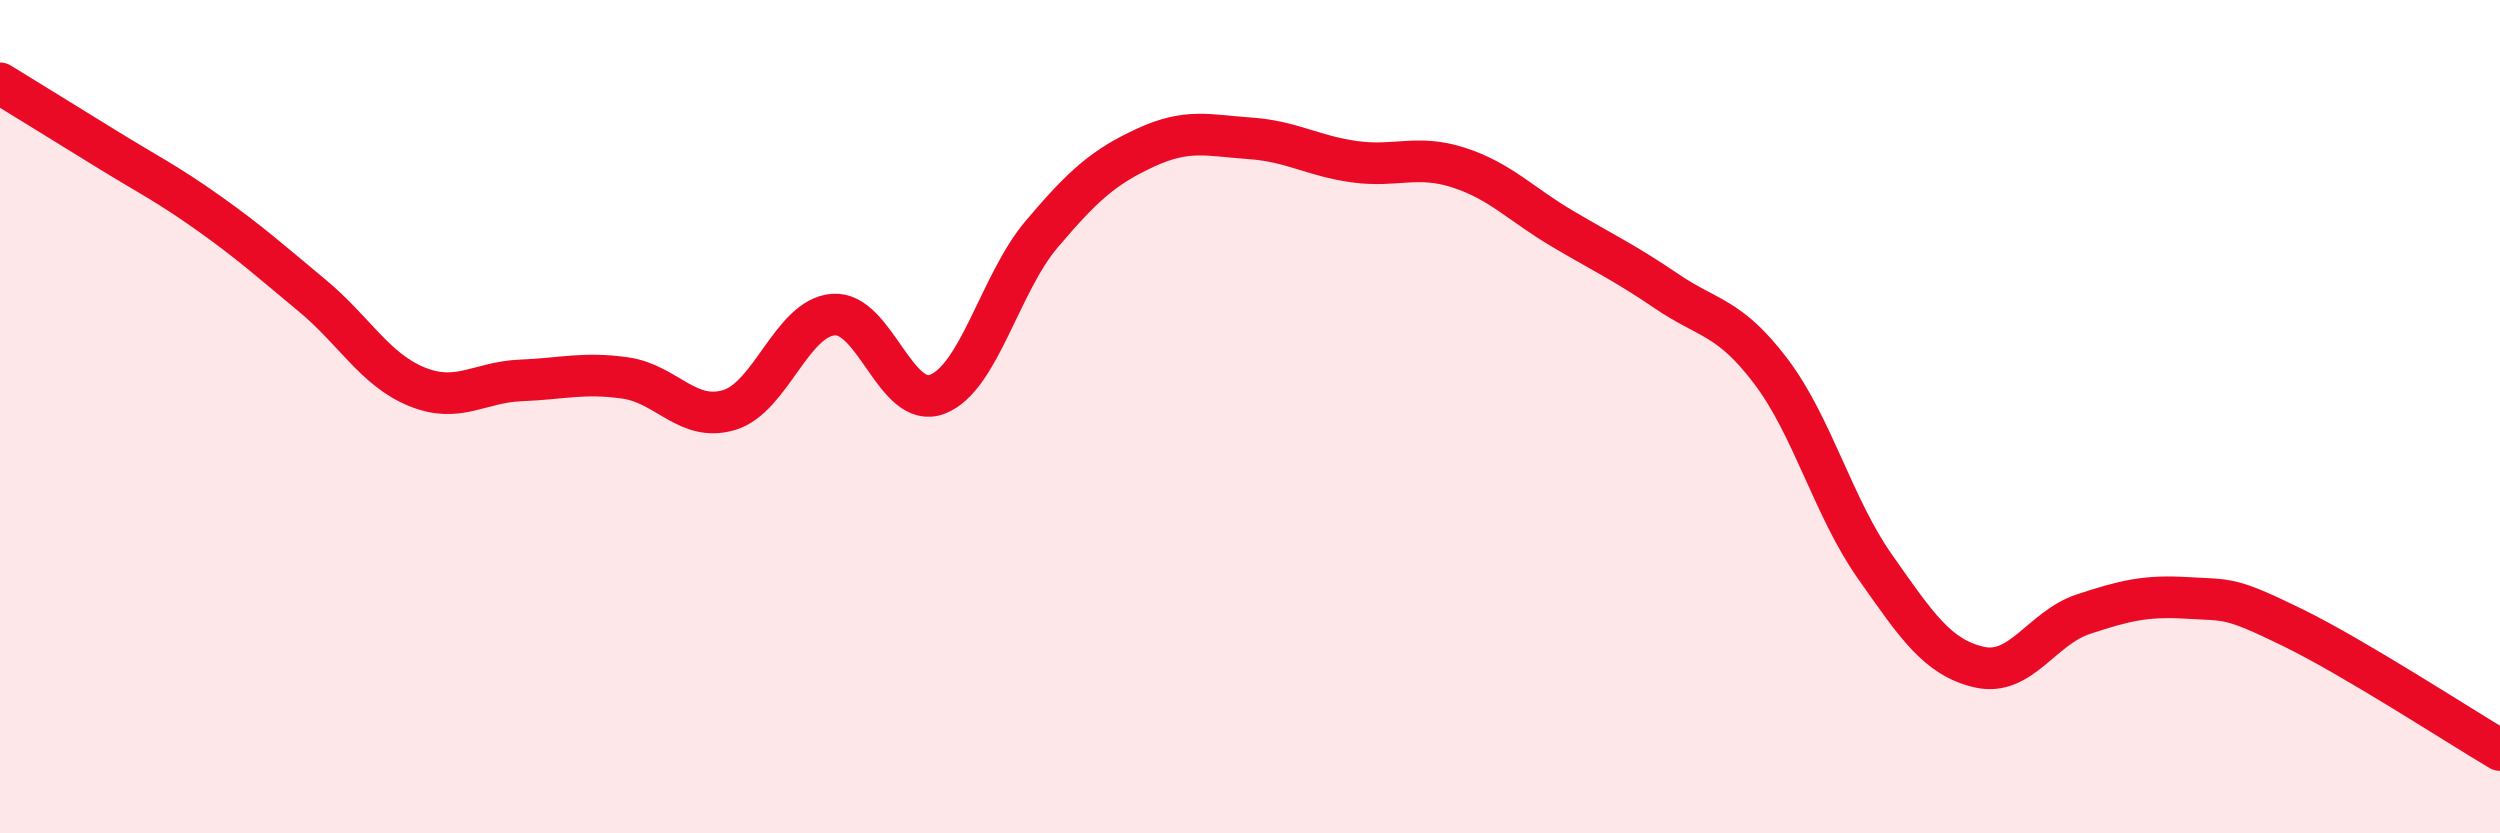
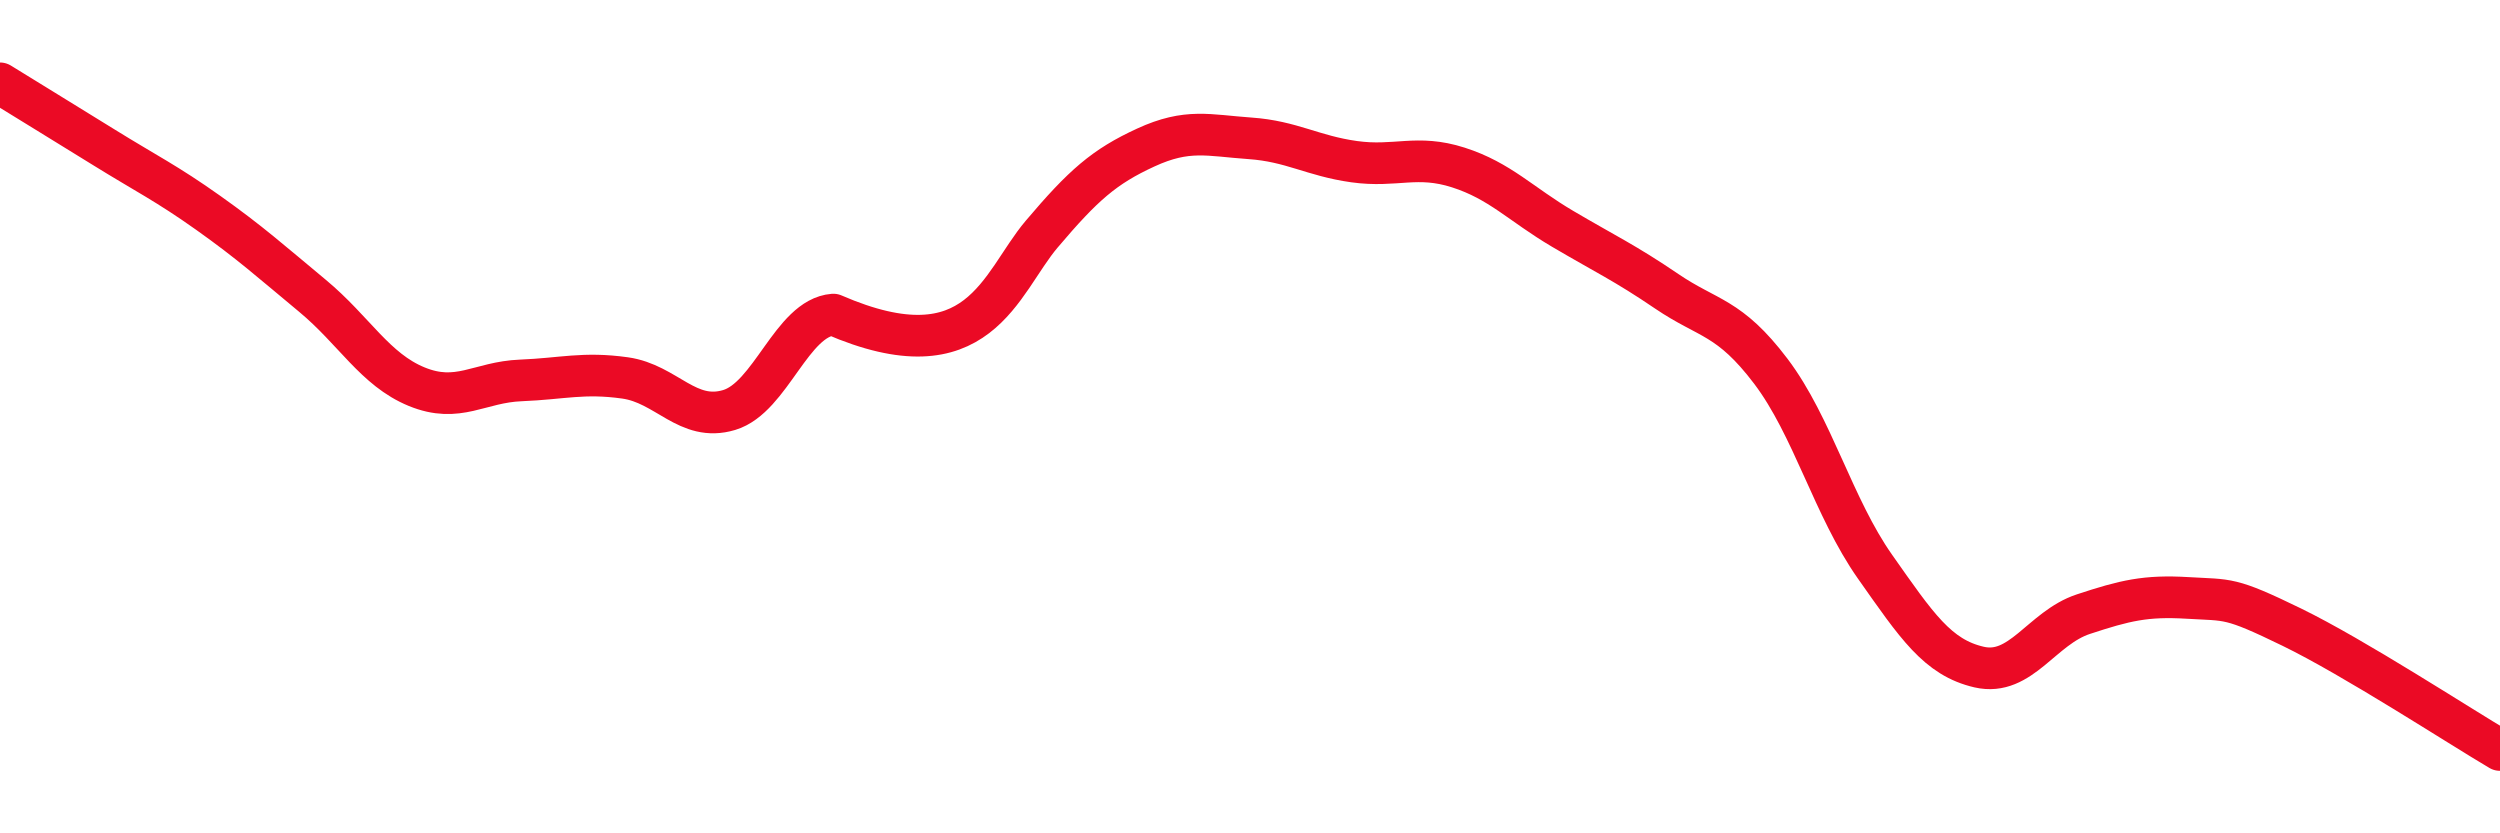
<svg xmlns="http://www.w3.org/2000/svg" width="60" height="20" viewBox="0 0 60 20">
-   <path d="M 0,2 C 0.5,2.31 1.5,2.92 2.5,3.54 C 3.5,4.16 4,4.4 5,5.11 C 6,5.82 6.5,6.27 7.5,7.1 C 8.5,7.93 9,8.87 10,9.28 C 11,9.69 11.5,9.17 12.5,9.13 C 13.5,9.09 14,8.93 15,9.07 C 16,9.21 16.5,10.14 17.5,9.84 C 18.5,9.54 19,7.63 20,7.55 C 21,7.47 21.5,9.85 22.5,9.46 C 23.5,9.07 24,6.8 25,5.62 C 26,4.44 26.5,4 27.5,3.54 C 28.5,3.08 29,3.25 30,3.32 C 31,3.39 31.5,3.74 32.5,3.88 C 33.5,4.02 34,3.7 35,4.02 C 36,4.34 36.5,4.9 37.5,5.49 C 38.5,6.08 39,6.31 40,6.99 C 41,7.67 41.5,7.59 42.5,8.91 C 43.5,10.23 44,12.18 45,13.6 C 46,15.02 46.5,15.78 47.5,16.01 C 48.5,16.24 49,15.07 50,14.74 C 51,14.41 51.5,14.29 52.5,14.35 C 53.5,14.41 53.5,14.32 55,15.05 C 56.5,15.78 59,17.41 60,18L60 20L0 20Z" fill="#EB0A25" opacity="0.1" stroke-linecap="round" stroke-linejoin="round" />
-   <path d="M 0,2 C 0.5,2.31 1.5,2.92 2.5,3.54 C 3.5,4.16 4,4.4 5,5.11 C 6,5.82 6.5,6.27 7.5,7.1 C 8.5,7.93 9,8.87 10,9.28 C 11,9.69 11.5,9.17 12.5,9.13 C 13.5,9.09 14,8.93 15,9.07 C 16,9.21 16.5,10.14 17.5,9.84 C 18.5,9.54 19,7.63 20,7.55 C 21,7.47 21.5,9.85 22.5,9.46 C 23.5,9.07 24,6.8 25,5.62 C 26,4.44 26.5,4 27.5,3.54 C 28.5,3.08 29,3.25 30,3.32 C 31,3.39 31.5,3.74 32.5,3.88 C 33.5,4.02 34,3.7 35,4.02 C 36,4.34 36.5,4.9 37.5,5.49 C 38.5,6.08 39,6.31 40,6.99 C 41,7.67 41.5,7.59 42.5,8.91 C 43.5,10.23 44,12.18 45,13.6 C 46,15.02 46.5,15.78 47.5,16.01 C 48.5,16.24 49,15.07 50,14.74 C 51,14.41 51.5,14.29 52.5,14.35 C 53.5,14.41 53.5,14.32 55,15.05 C 56.5,15.78 59,17.41 60,18" stroke="#EB0A25" stroke-width="1" fill="none" stroke-linecap="round" stroke-linejoin="round" />
+   <path d="M 0,2 C 0.5,2.31 1.5,2.92 2.5,3.54 C 3.5,4.16 4,4.4 5,5.11 C 6,5.82 6.5,6.27 7.5,7.1 C 8.5,7.93 9,8.87 10,9.28 C 11,9.69 11.5,9.17 12.5,9.13 C 13.5,9.09 14,8.93 15,9.07 C 16,9.21 16.5,10.14 17.5,9.84 C 18.5,9.54 19,7.63 20,7.55 C 23.5,9.07 24,6.8 25,5.62 C 26,4.44 26.5,4 27.5,3.54 C 28.5,3.08 29,3.25 30,3.32 C 31,3.39 31.5,3.74 32.5,3.88 C 33.5,4.02 34,3.7 35,4.02 C 36,4.34 36.5,4.9 37.5,5.49 C 38.5,6.08 39,6.31 40,6.99 C 41,7.67 41.5,7.59 42.5,8.91 C 43.5,10.23 44,12.18 45,13.6 C 46,15.02 46.5,15.78 47.5,16.01 C 48.5,16.24 49,15.07 50,14.74 C 51,14.41 51.5,14.29 52.5,14.35 C 53.5,14.41 53.5,14.32 55,15.05 C 56.5,15.78 59,17.41 60,18" stroke="#EB0A25" stroke-width="1" fill="none" stroke-linecap="round" stroke-linejoin="round" />
</svg>